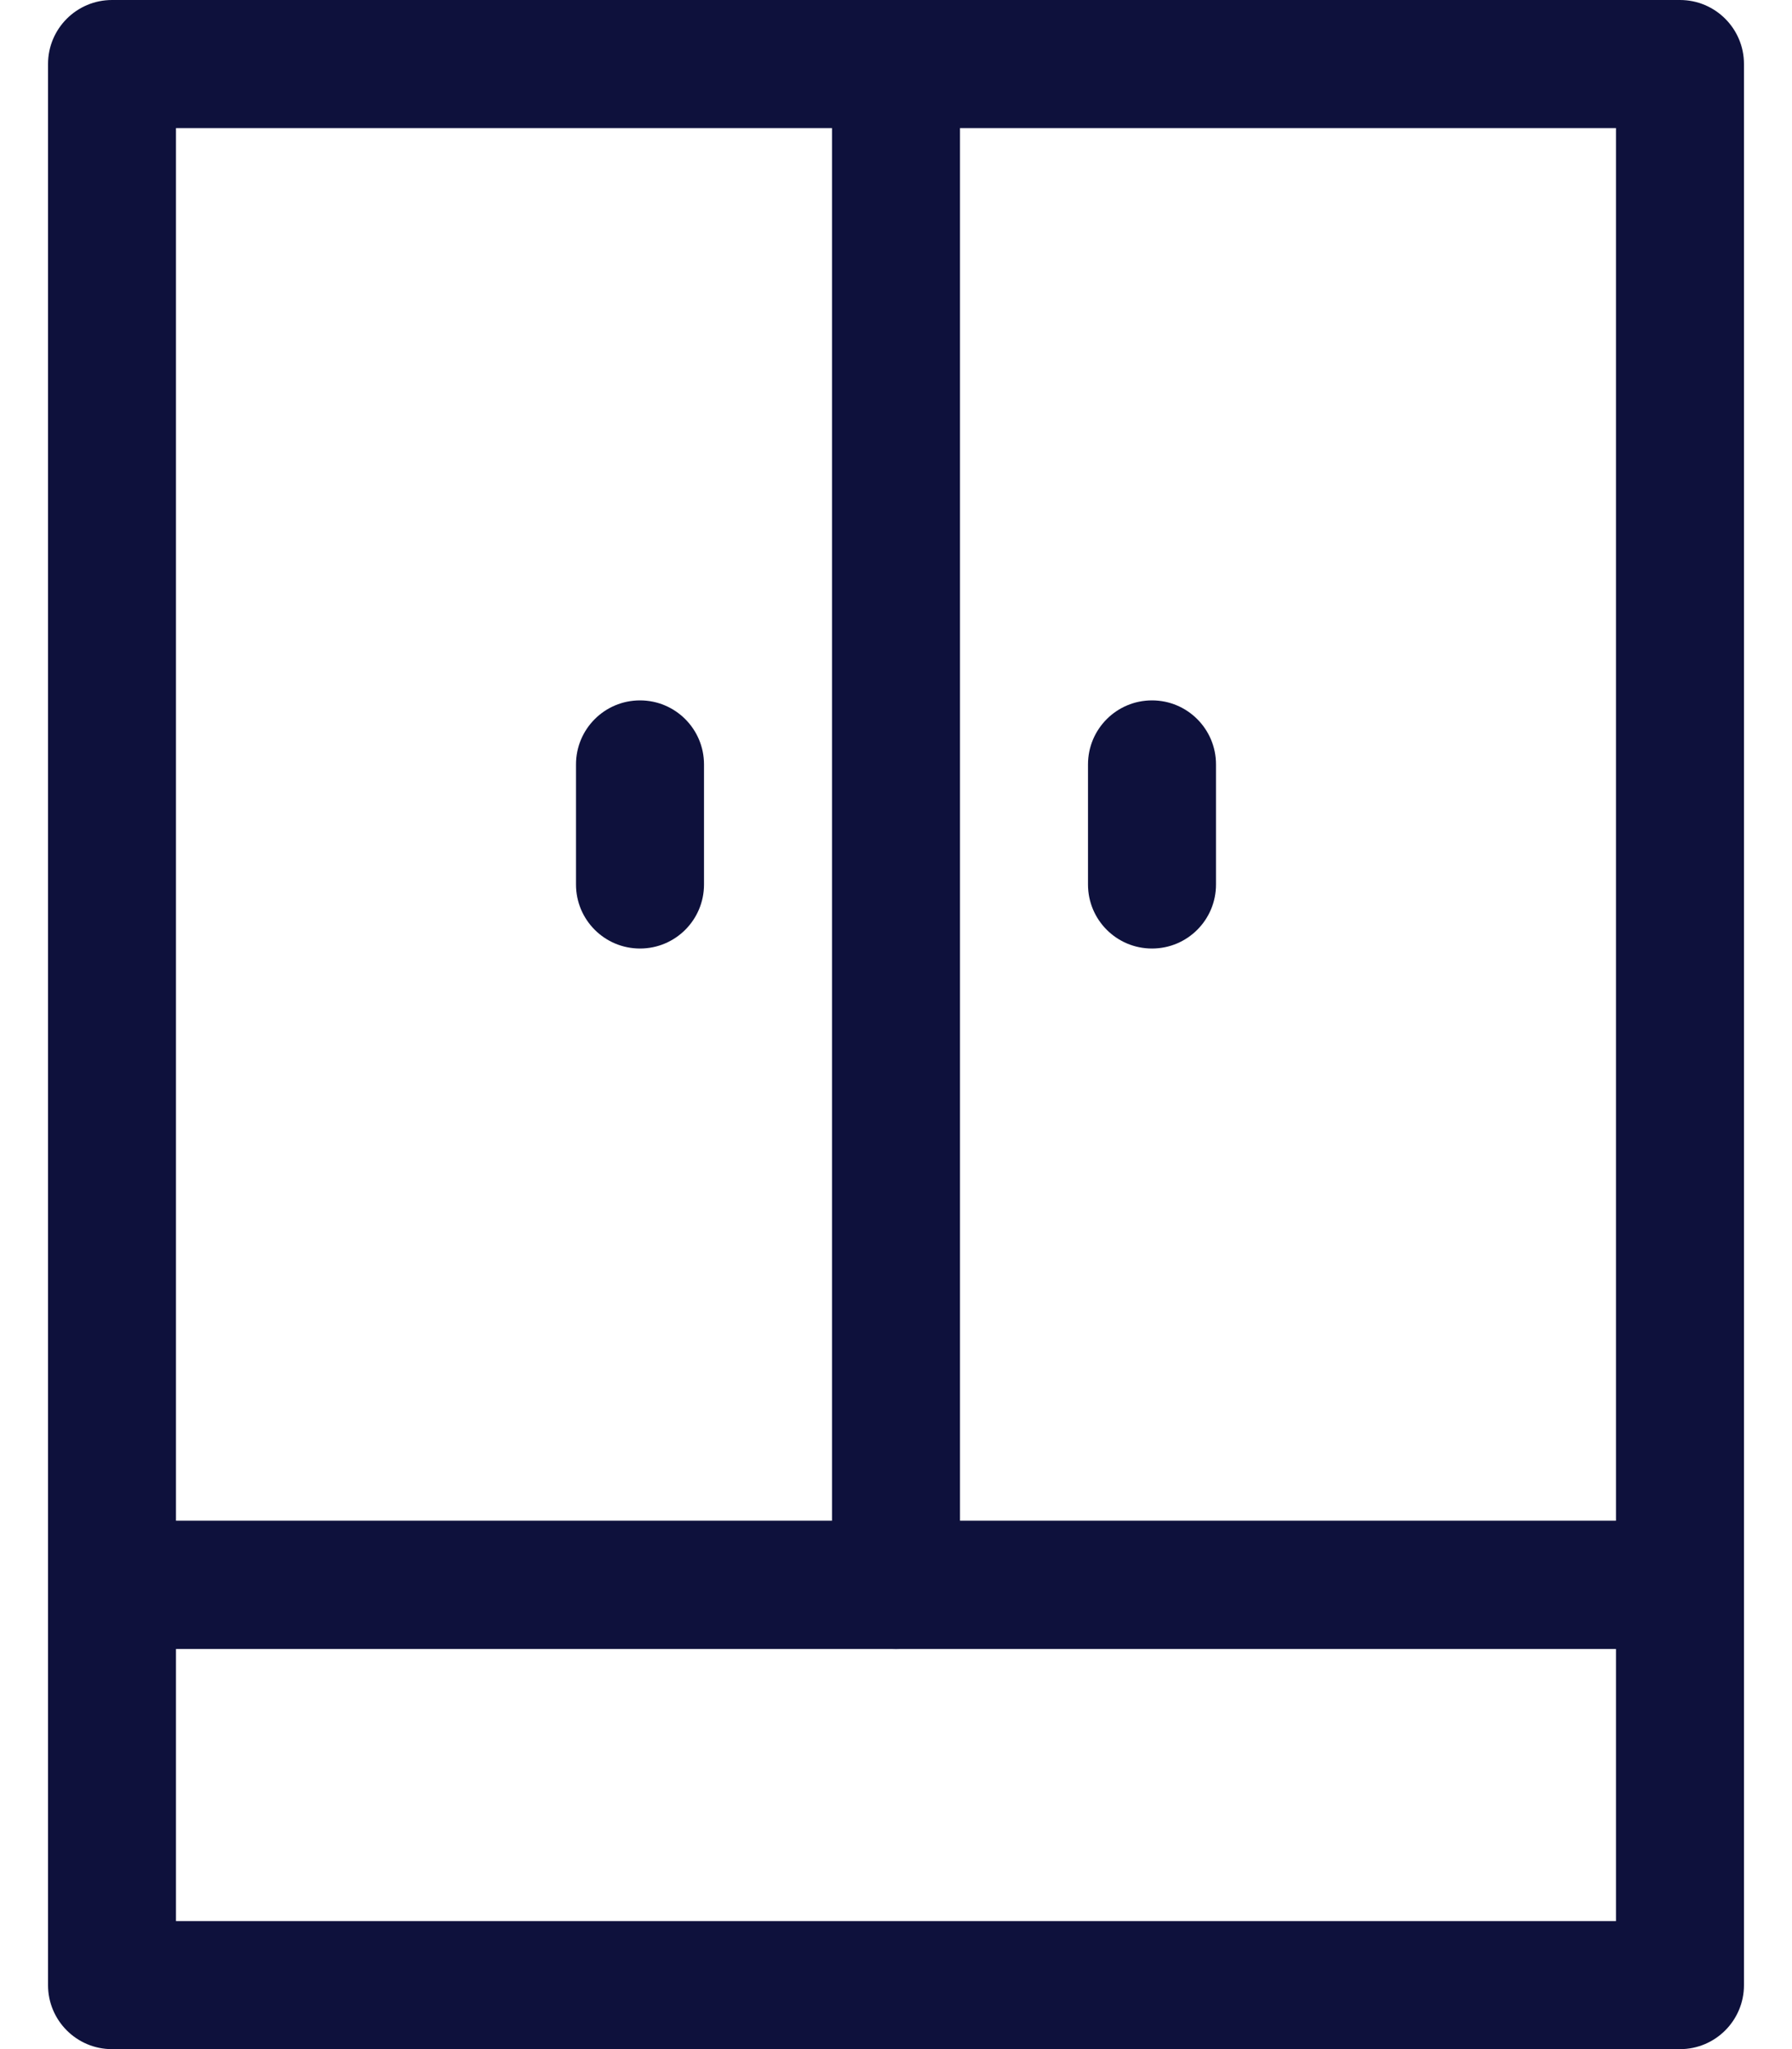
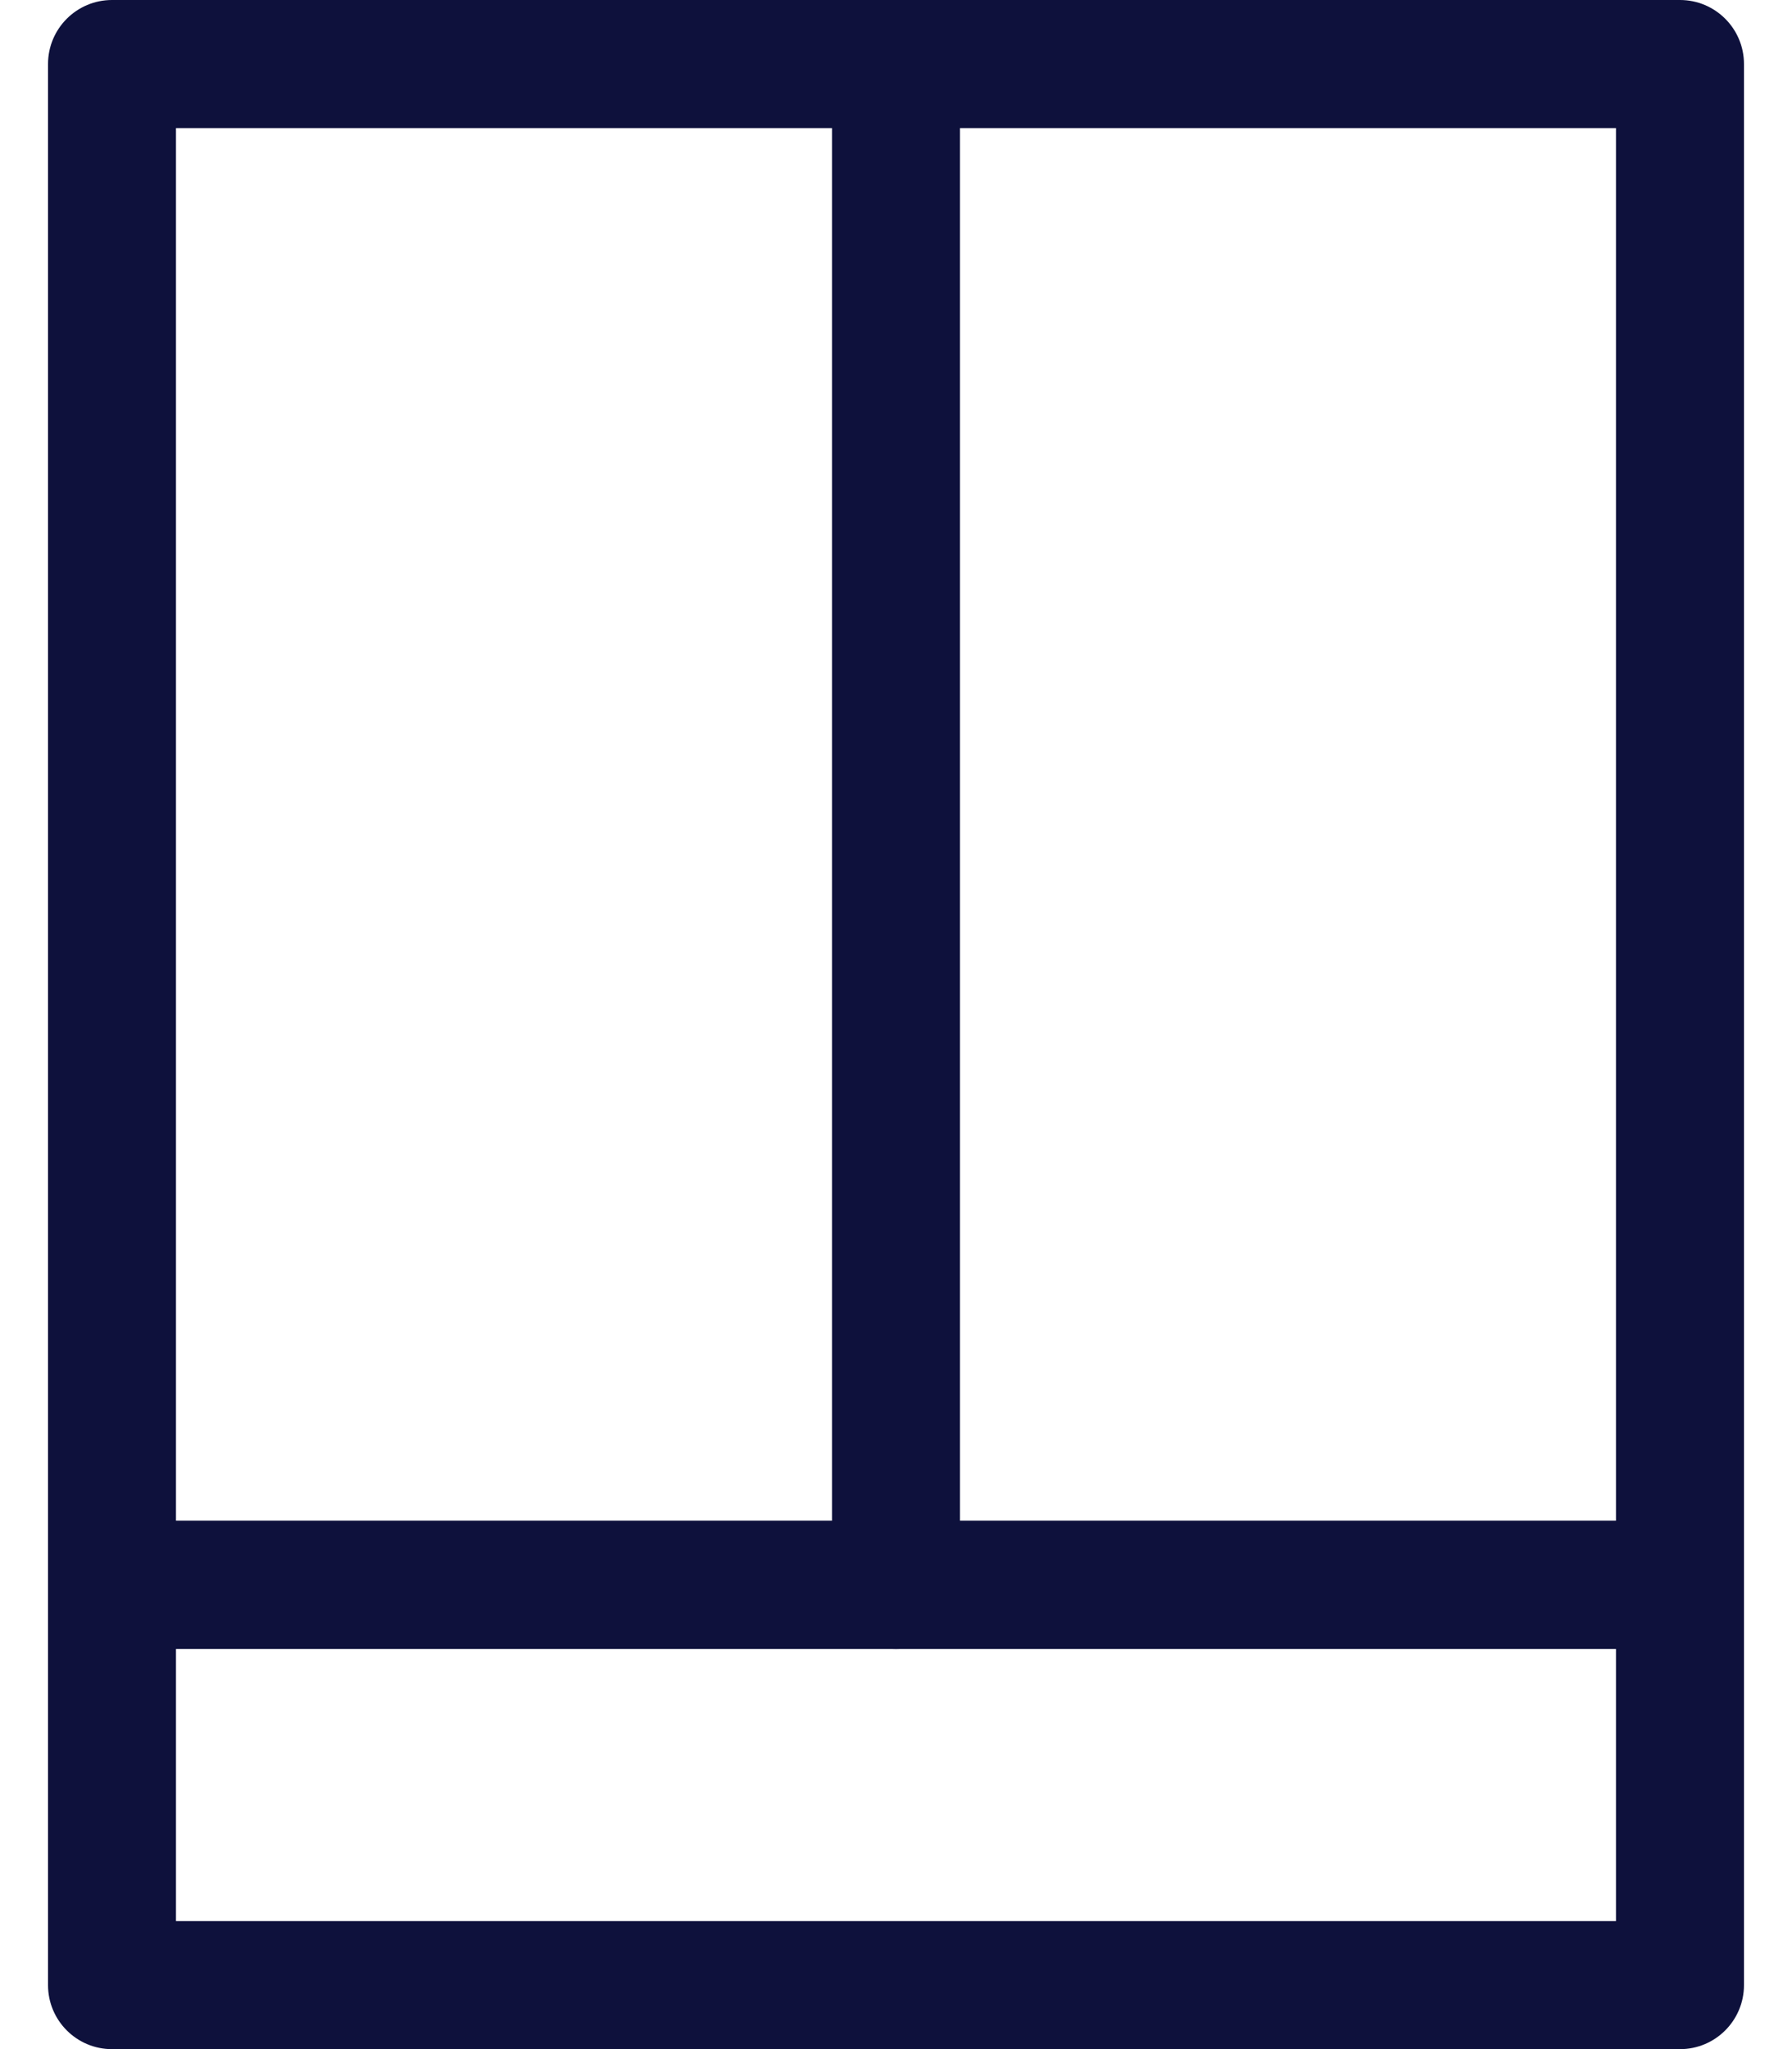
<svg xmlns="http://www.w3.org/2000/svg" width="35" height="40" viewBox="0 0 35 40" fill="none">
  <path d="M32.812 32.188H2.188C1.497 32.188 0.938 31.629 0.938 30.938V1.25C0.938 0.56 1.497 0 2.188 0H32.812C33.503 0 34.062 0.56 34.062 1.25V30.938C34.062 31.629 33.503 32.188 32.812 32.188ZM3.437 29.688H31.562V2.5H3.437V29.688Z" fill="#0E113C" />
-   <path d="M22.5 18.516C21.809 18.516 21.25 17.957 21.25 17.266V14.922C21.25 14.232 21.809 13.672 22.5 13.672C23.191 13.672 23.75 14.232 23.75 14.922V17.266C23.75 17.957 23.191 18.516 22.5 18.516Z" fill="#0E113C" />
-   <path d="M12.5 18.516C11.809 18.516 11.25 17.957 11.25 17.266V14.922C11.25 14.232 11.809 13.672 12.5 13.672C13.191 13.672 13.75 14.232 13.75 14.922V17.266C13.75 17.957 13.191 18.516 12.5 18.516Z" fill="#0E113C" />
  <path d="M17.5 32.188C16.809 32.188 16.25 31.629 16.25 30.938V1.25C16.25 0.56 16.809 0 17.5 0C18.191 0 18.75 0.56 18.75 1.25V30.938C18.75 31.629 18.191 32.188 17.5 32.188Z" fill="#0E113C" />
  <path d="M32.812 40.001H2.188C1.497 40.001 0.938 39.441 0.938 38.751V30.938C0.938 30.248 1.497 29.688 2.188 29.688H32.812C33.503 29.688 34.062 30.248 34.062 30.938V38.751C34.062 39.441 33.503 40.001 32.812 40.001ZM3.437 37.501H31.562V32.188H3.437V37.501Z" fill="#0E113C" />
</svg>